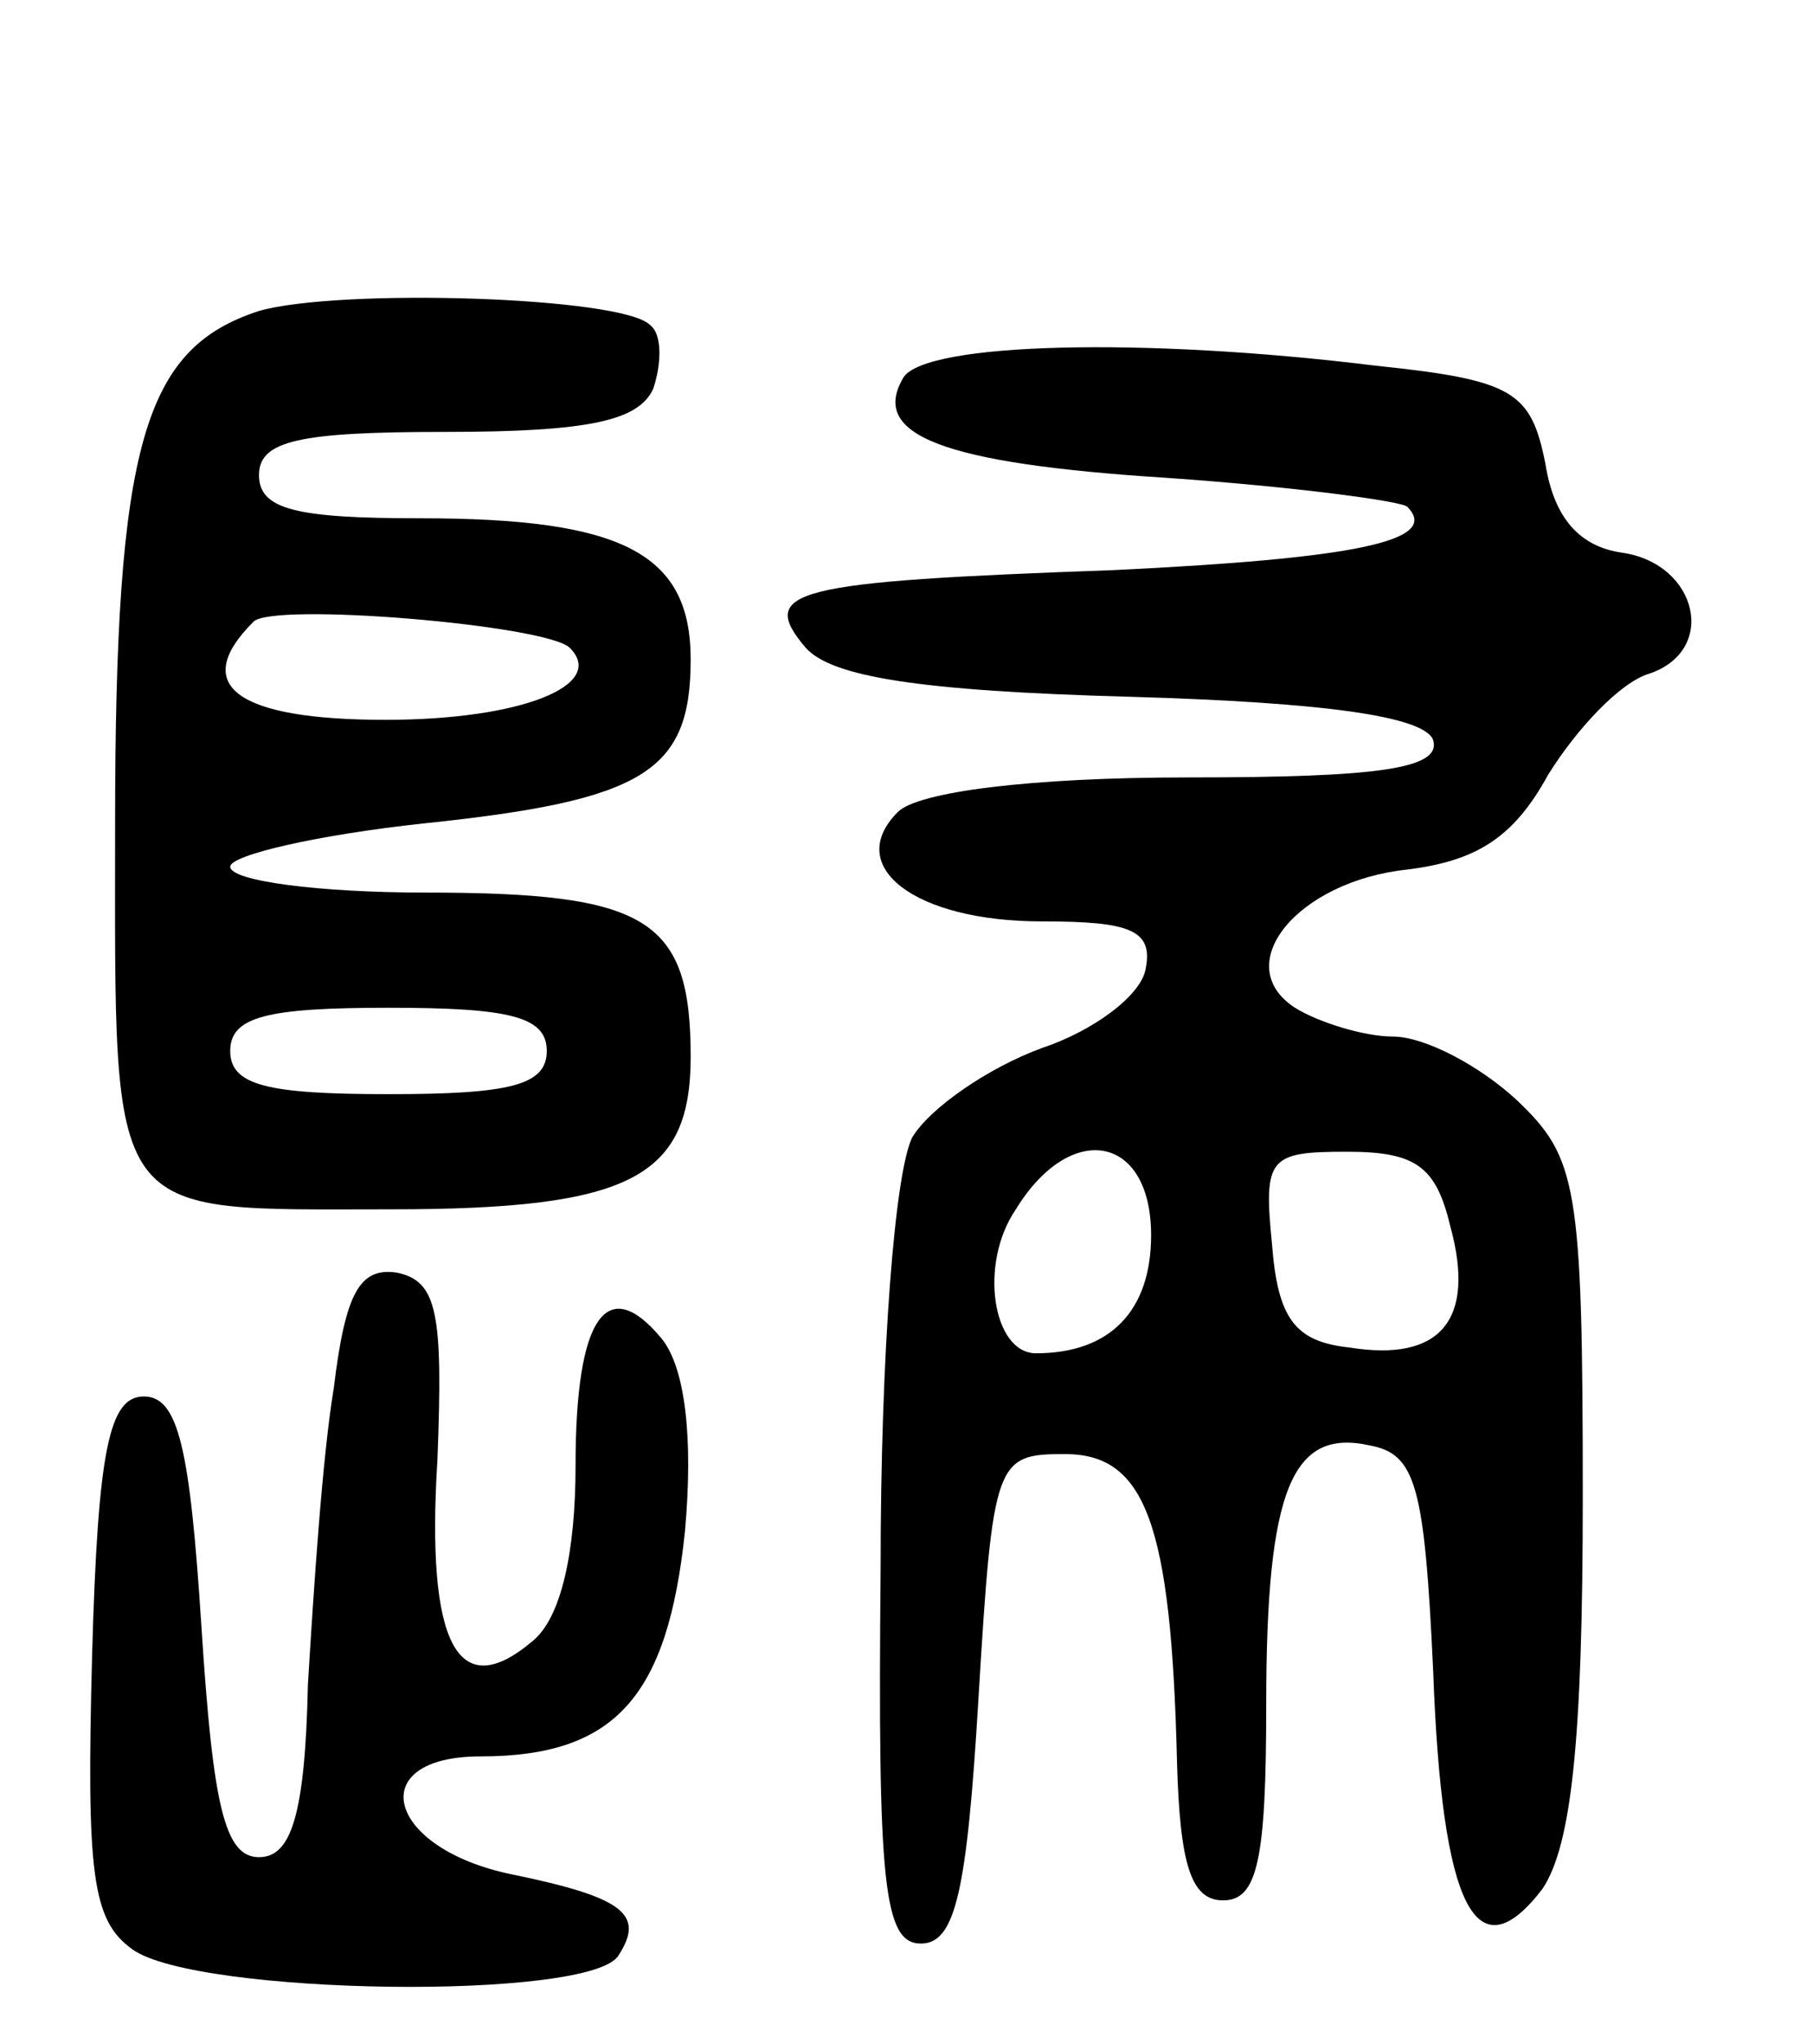
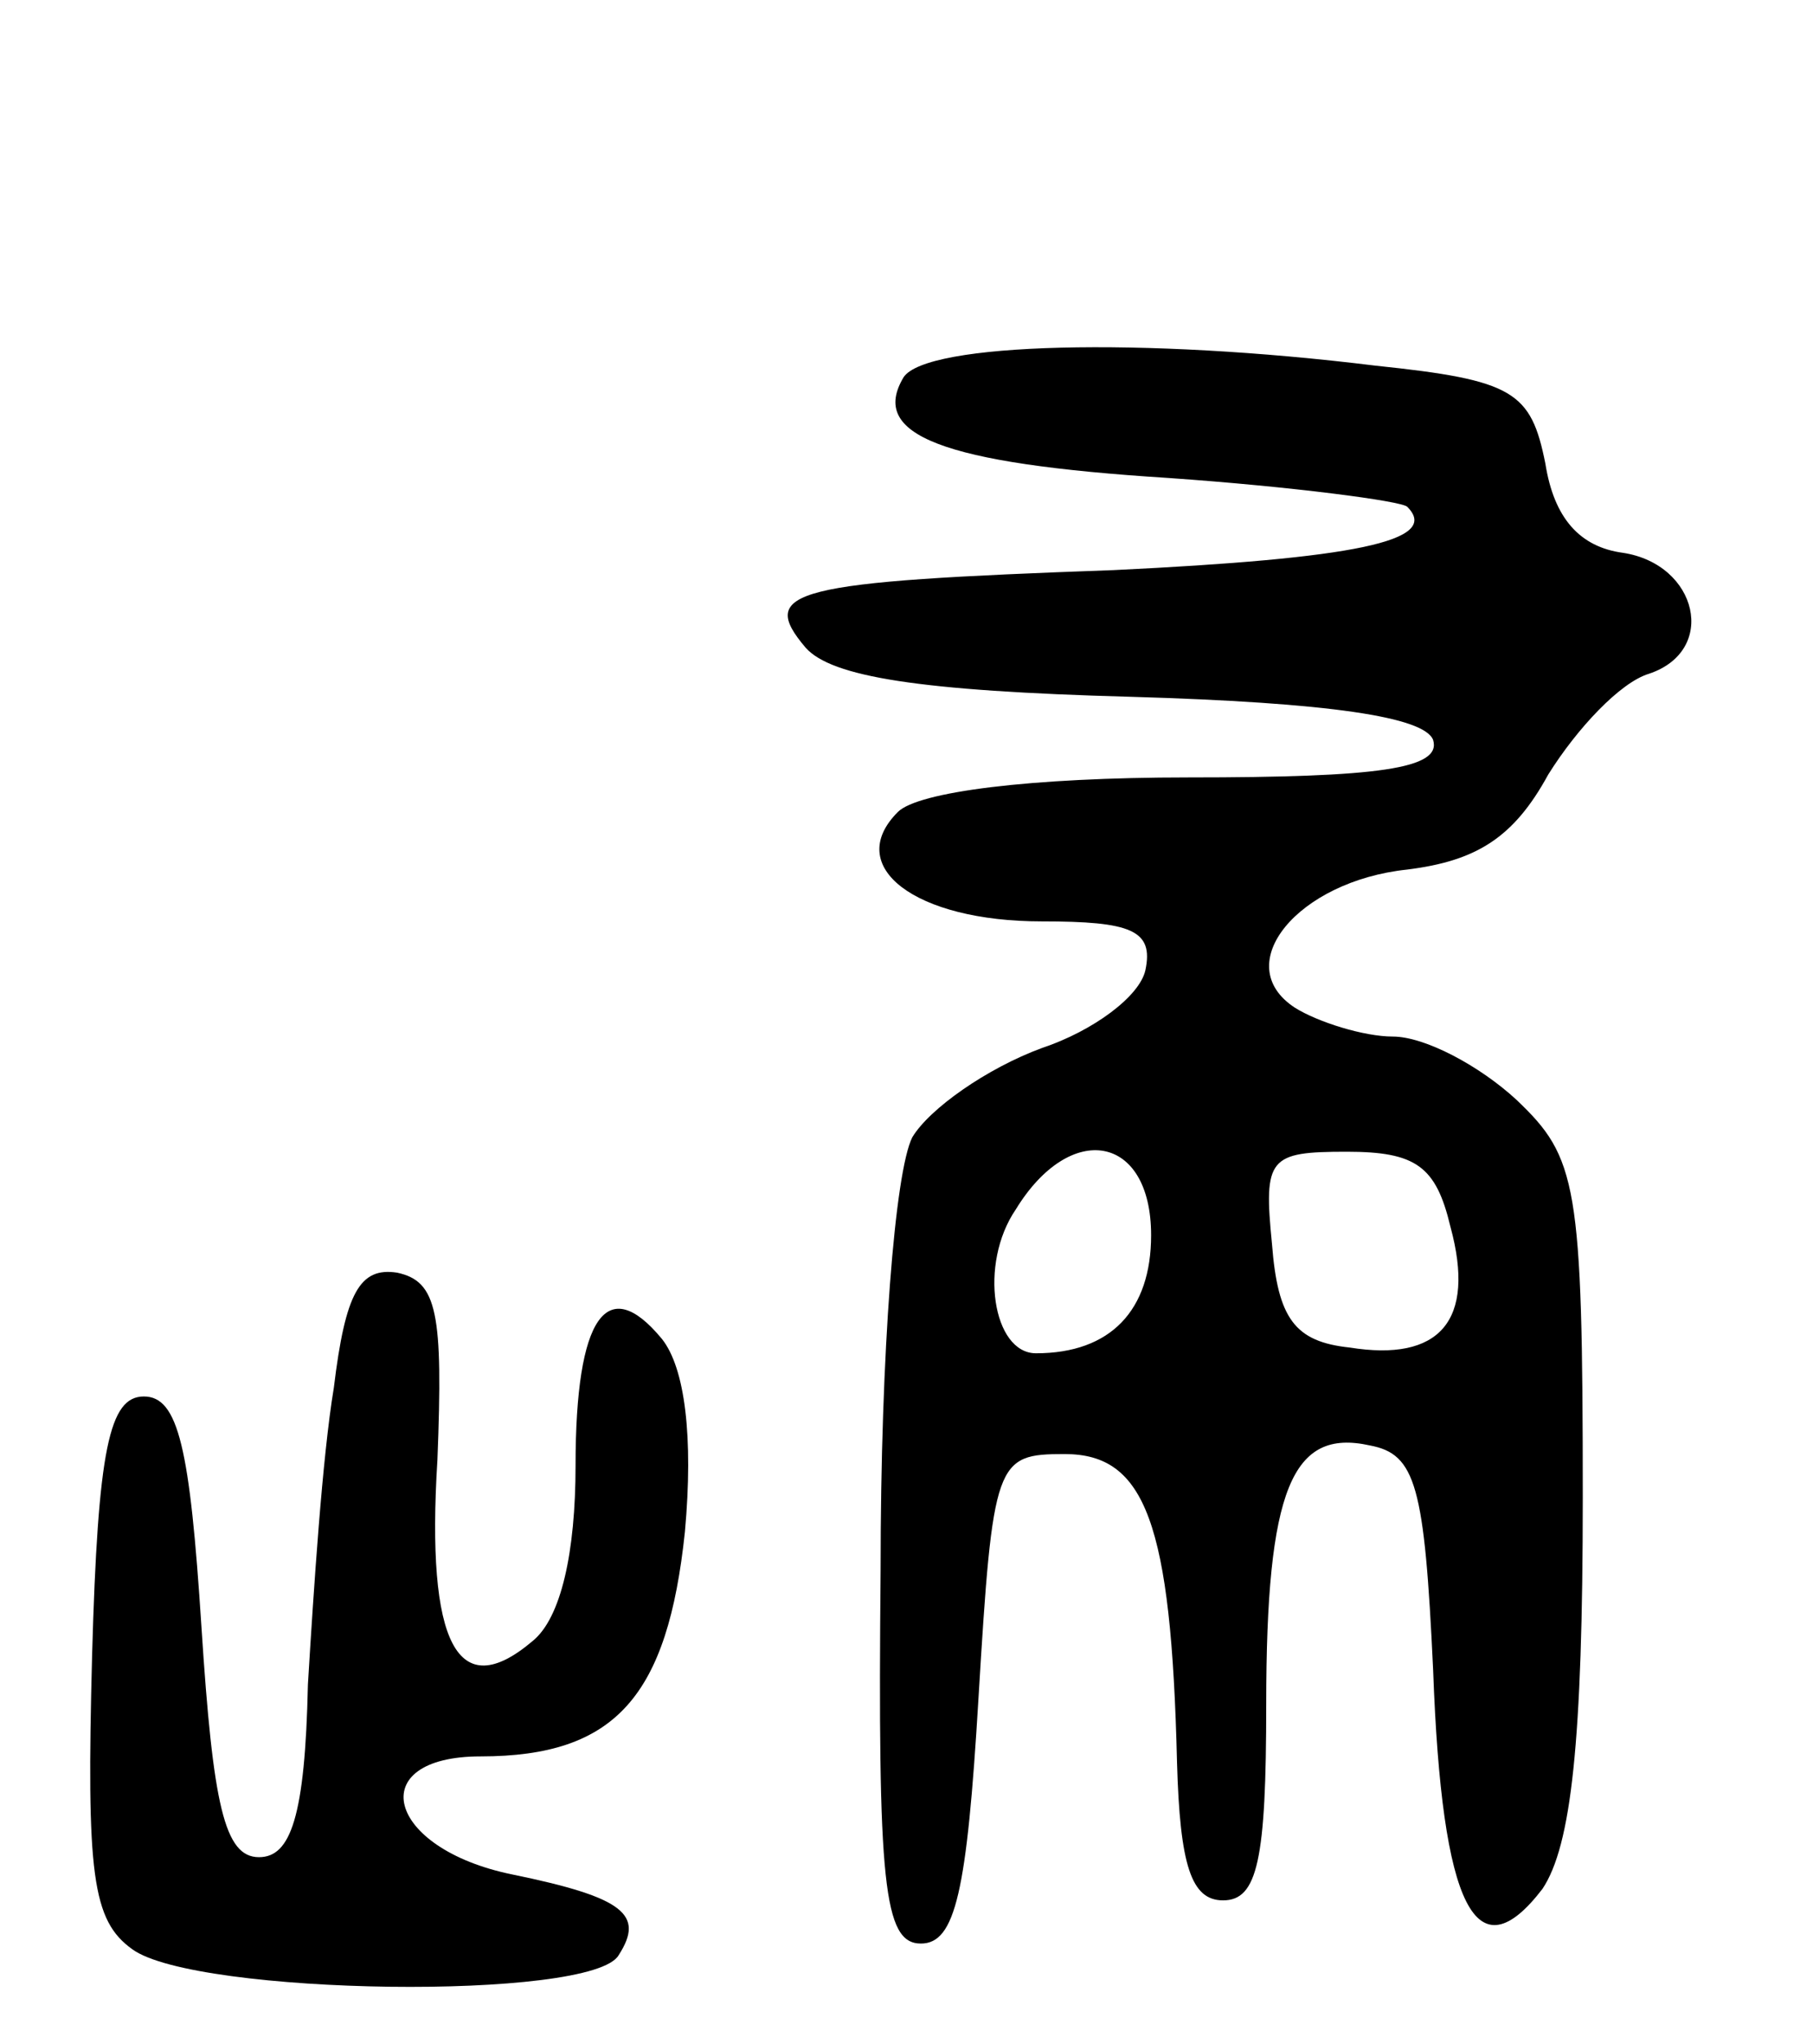
<svg xmlns="http://www.w3.org/2000/svg" version="1.0" width="63" height="71" viewBox="0 0 63 71">
  <g transform="translate(0,71) scale(0.1,-0.1)">
-     <path d="M90 602 c-40 -13 -50 -46 -50 -178 0 -140 -4 -134 96 -134 83 0 104 11 104 53 0 48 -15 57 -92 57 -37 0 -68 4 -68 9 0 4 30 11 67 15 77 8 93 18 93 57 0 37 -24 49 -94 49 -43 0 -56 3 -56 15 0 12 14 15 65 15 50 0 67 4 72 15 3 9 3 19 -1 22 -9 10 -108 13 -136 5z m108 -117 c13 -13 -17 -25 -64 -25 -52 0 -68 12 -46 34 6 7 102 -1 110 -9z m-8 -140 c0 -12 -13 -15 -55 -15 -42 0 -55 3 -55 15 0 12 13 15 55 15 42 0 55 -3 55 -15z" />
    <path d="M314 579 c-12 -20 13 -30 92 -35 43 -3 81 -8 83 -10 12 -12 -19 -18 -102 -22 -112 -4 -124 -7 -107 -27 9 -10 39 -15 113 -17 69 -2 102 -7 105 -15 3 -10 -19 -13 -85 -13 -55 0 -94 -5 -101 -12 -19 -19 6 -38 50 -38 31 0 39 -3 36 -17 -2 -9 -18 -21 -36 -27 -19 -7 -39 -21 -45 -31 -6 -12 -11 -74 -11 -150 -1 -109 1 -130 14 -130 12 0 16 18 20 85 5 83 6 85 30 85 28 0 37 -24 39 -107 1 -36 5 -48 16 -48 12 0 15 14 15 68 0 75 9 96 36 90 16 -3 19 -14 22 -78 3 -83 15 -106 38 -76 10 15 14 51 14 136 0 109 -2 118 -23 138 -13 12 -32 22 -43 22 -10 0 -26 5 -34 10 -23 15 1 44 39 48 24 3 37 11 49 33 10 16 25 32 35 35 24 8 17 38 -9 42 -15 2 -24 12 -27 31 -5 25 -11 29 -59 34 -81 10 -156 8 -164 -4z m86 -298 c0 -26 -14 -41 -40 -41 -15 0 -20 31 -7 50 19 31 47 26 47 -9z m104 3 c9 -33 -4 -47 -35 -42 -19 2 -25 10 -27 36 -3 30 -1 32 26 32 24 0 31 -5 36 -26z" />
-     <path d="M116 228 c-4 -24 -7 -70 -9 -103 -1 -46 -6 -60 -17 -60 -12 0 -16 18 -20 80 -4 62 -8 80 -20 80 -12 0 -16 -18 -18 -90 -2 -76 0 -92 14 -102 22 -16 160 -18 169 -2 9 14 2 20 -37 28 -44 9 -52 41 -11 41 47 0 65 21 71 78 3 33 0 57 -8 67 -19 23 -30 8 -30 -44 0 -30 -5 -53 -15 -61 -26 -22 -37 -1 -33 63 2 51 0 62 -14 65 -13 2 -18 -7 -22 -40z" />
+     <path d="M116 228 c-4 -24 -7 -70 -9 -103 -1 -46 -6 -60 -17 -60 -12 0 -16 18 -20 80 -4 62 -8 80 -20 80 -12 0 -16 -18 -18 -90 -2 -76 0 -92 14 -102 22 -16 160 -18 169 -2 9 14 2 20 -37 28 -44 9 -52 41 -11 41 47 0 65 21 71 78 3 33 0 57 -8 67 -19 23 -30 8 -30 -44 0 -30 -5 -53 -15 -61 -26 -22 -37 -1 -33 63 2 51 0 62 -14 65 -13 2 -18 -7 -22 -40" />
  </g>
</svg>